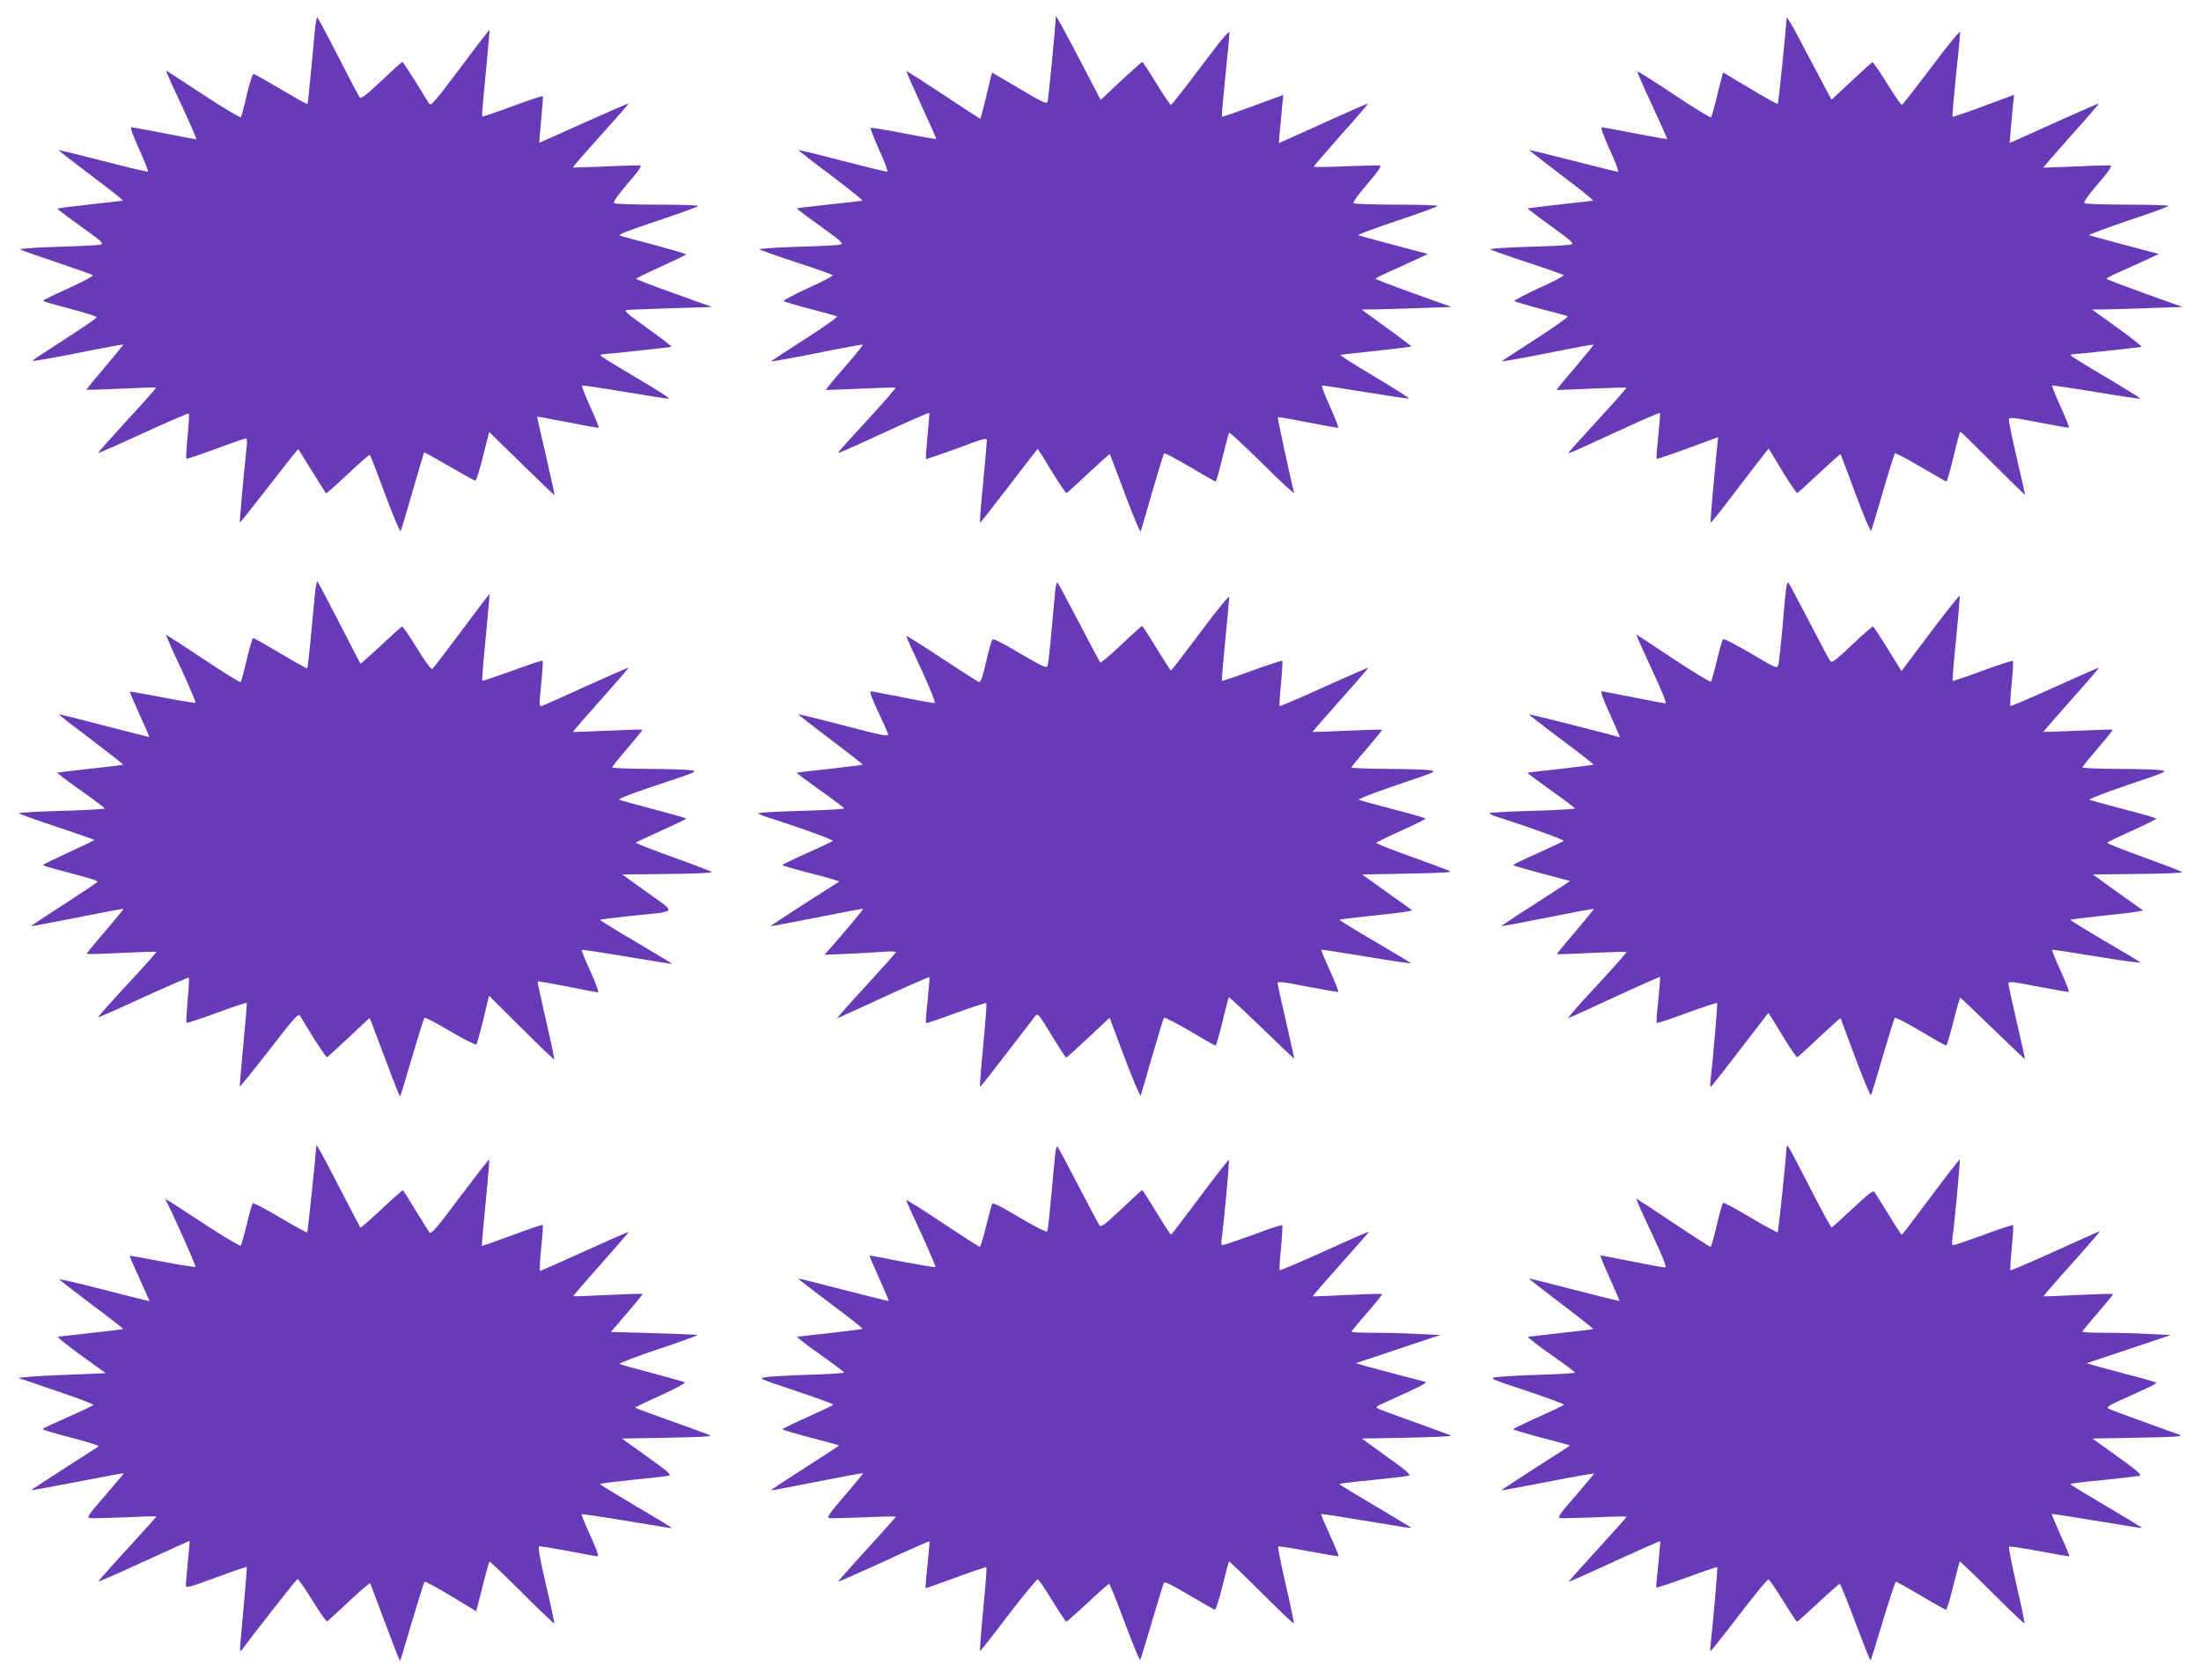
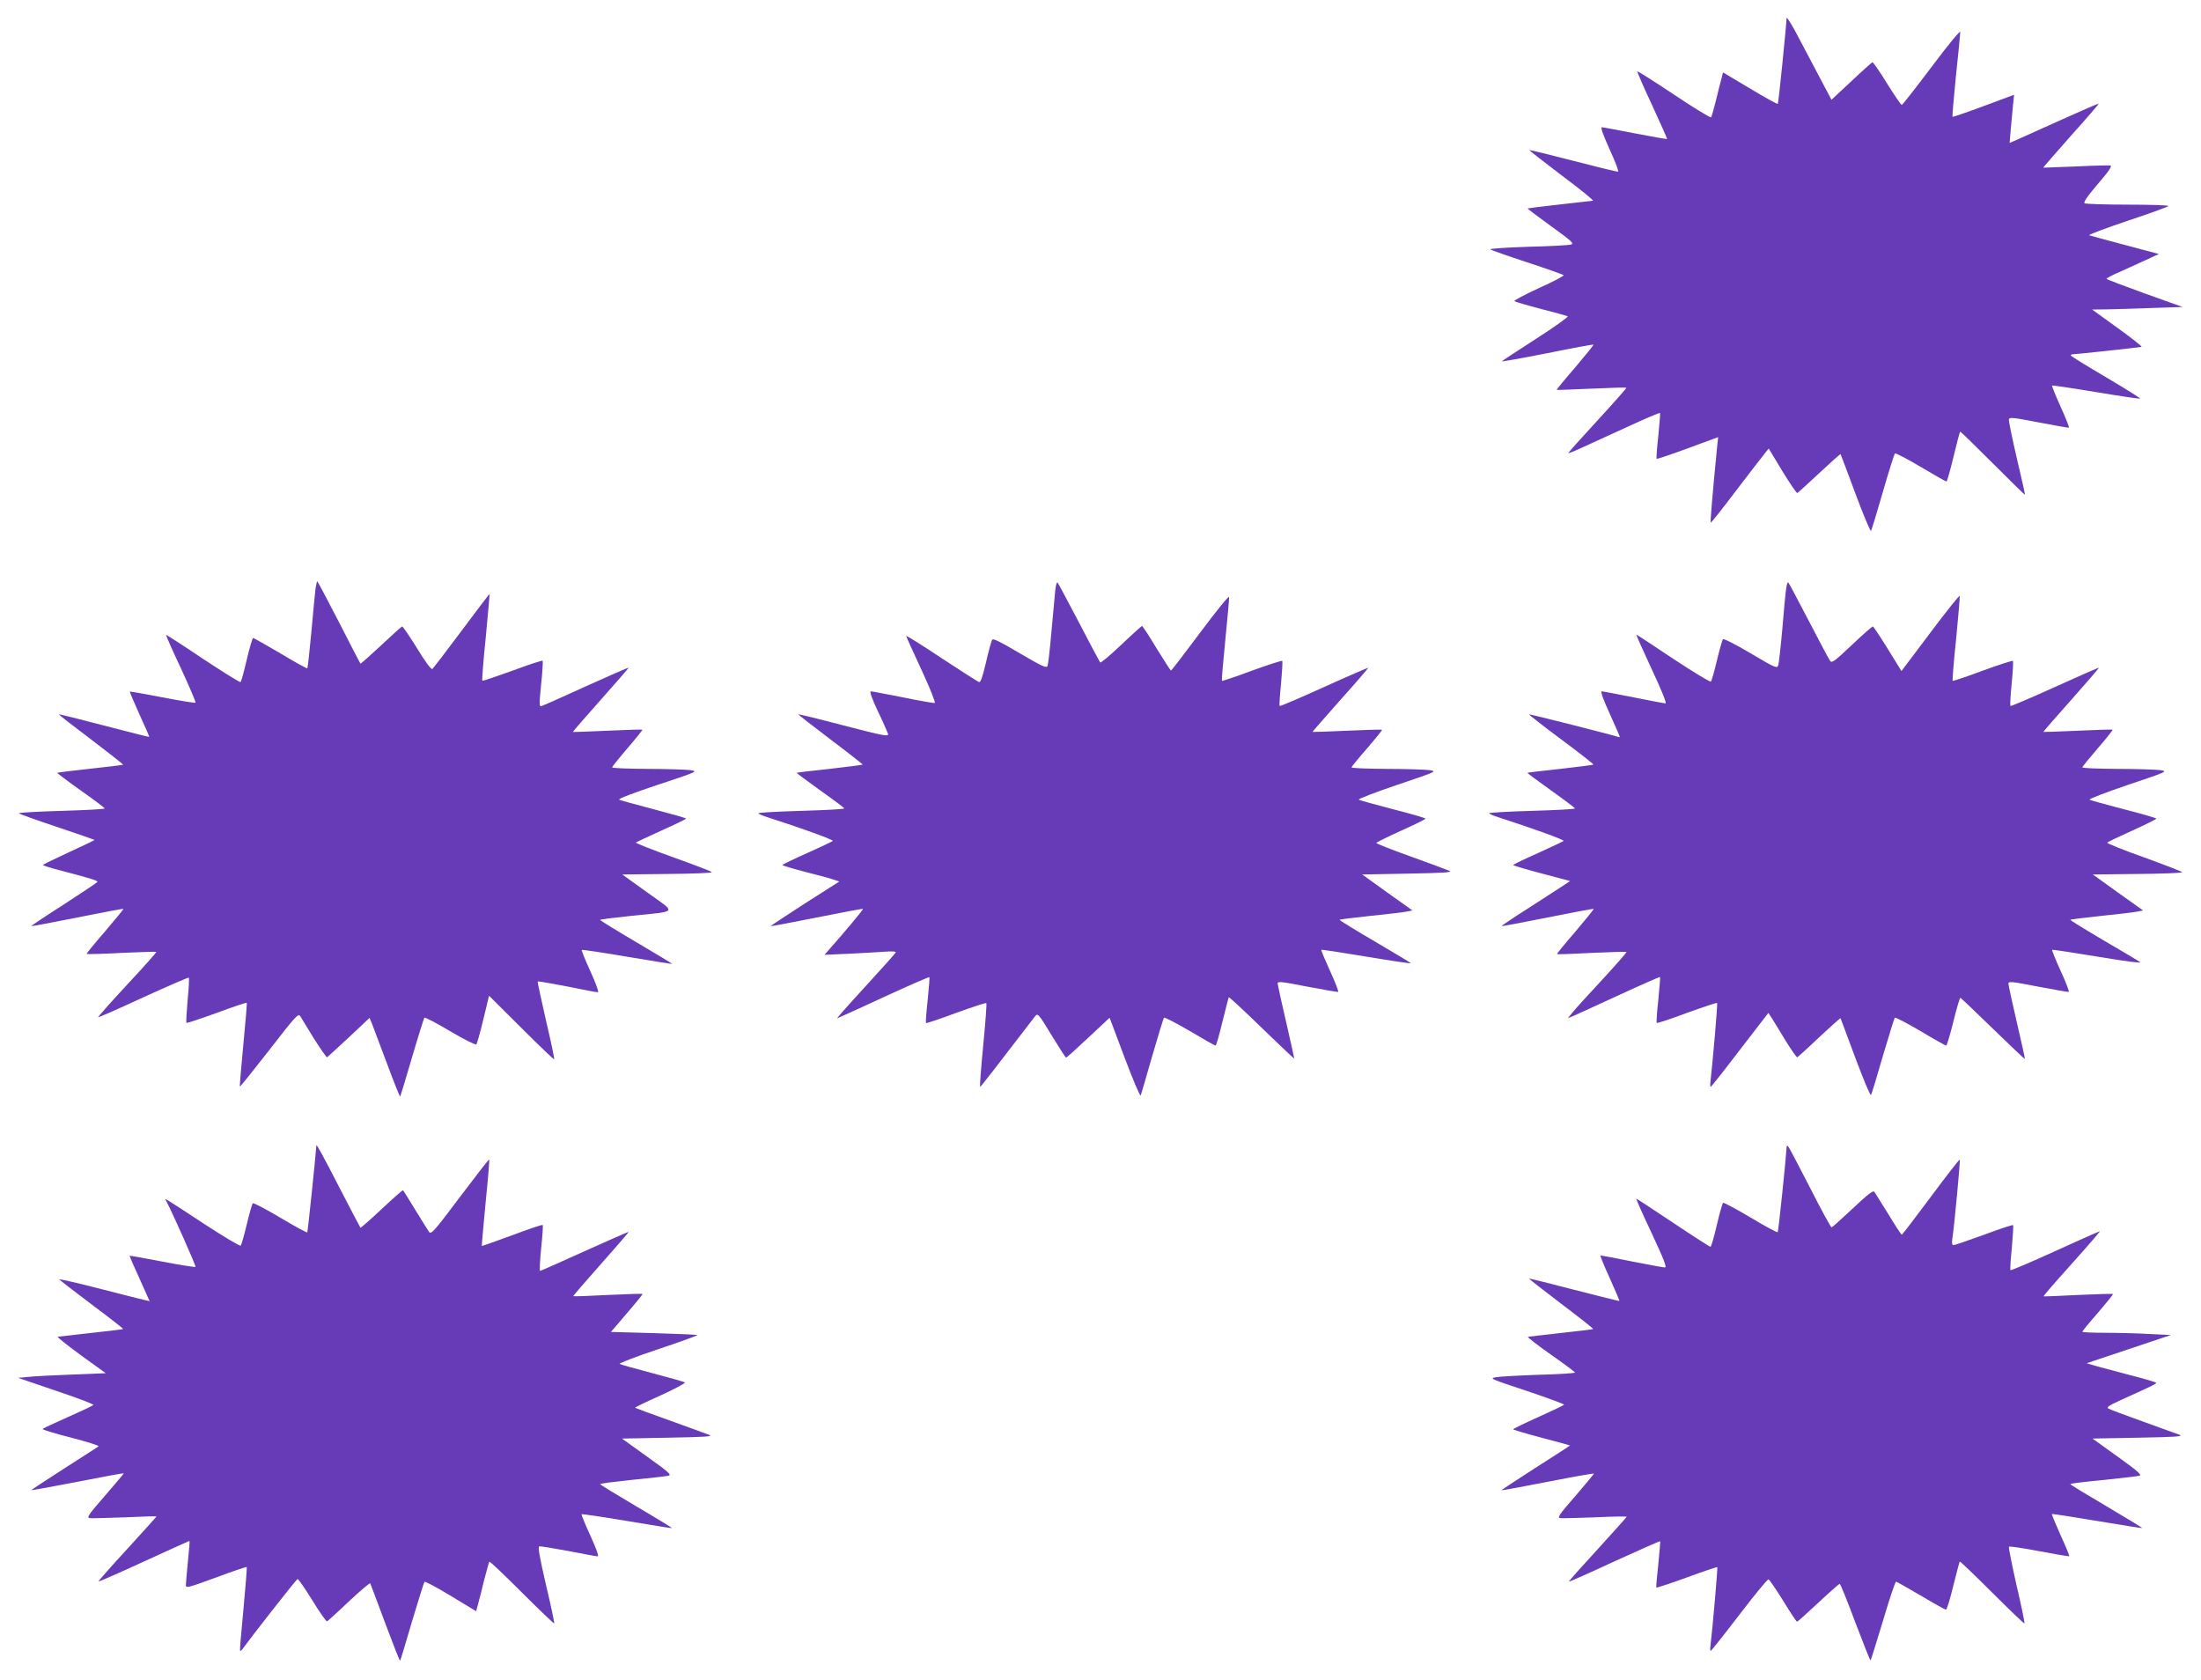
<svg xmlns="http://www.w3.org/2000/svg" version="1.0" width="1280pt" height="977pt" viewBox="0 0 1280 977" preserveAspectRatio="xMidYMid meet">
  <g transform="translate(0,977) scale(0.1,-0.1)" fill="#673ab7" stroke="none">
-     <path d="M6140 9675 c0 -48 -43 -484 -48 -497 -6 -14 -31 -2 -164 77 l-158 93 -10 -36 c-5 -20 -20 -81 -32 -134 -13 -54 -25 -98 -28 -98 -3 0 -99 63 -215 140 -115 76 -211 138 -213 136 -2 -2 37 -91 86 -198 49 -106 88 -194 87 -196 -2 -2 -87 13 -190 33 -103 20 -189 34 -192 31 -3 -2 20 -60 50 -128 31 -68 52 -124 47 -126 -4 -2 -122 27 -261 63 -138 36 -253 64 -255 62 -2 -1 83 -68 189 -147 105 -79 187 -145 182 -147 -6 -1 -93 -12 -194 -22 -101 -11 -185 -21 -186 -23 -2 -2 59 -48 136 -103 121 -87 136 -101 117 -107 -13 -4 -126 -10 -251 -13 -126 -4 -225 -11 -220 -15 4 -4 100 -38 213 -75 113 -37 209 -71 213 -75 4 -4 -60 -38 -143 -75 -82 -38 -147 -72 -143 -76 5 -4 73 -24 153 -45 80 -20 150 -40 157 -43 7 -4 -72 -60 -183 -131 -108 -69 -197 -128 -200 -131 -2 -3 117 18 263 47 147 30 268 52 271 50 2 -3 -46 -62 -107 -132 -61 -70 -109 -129 -108 -131 2 -1 92 2 202 7 109 5 201 8 203 5 3 -2 -67 -82 -154 -177 -88 -95 -165 -181 -173 -191 -15 -19 -23 -23 332 140 103 47 189 84 191 82 2 -2 -3 -62 -10 -134 -7 -71 -11 -132 -9 -134 2 -2 83 26 180 61 164 62 175 64 174 44 0 -11 -10 -123 -22 -248 -13 -126 -20 -228 -17 -227 3 0 79 97 169 215 90 118 165 214 166 214 1 0 38 -58 81 -130 44 -71 82 -128 86 -127 4 1 62 53 128 116 67 62 122 112 124 110 2 -2 42 -107 89 -234 47 -126 88 -223 91 -215 3 8 33 112 67 230 34 118 65 219 69 223 4 4 71 -31 150 -78 79 -47 146 -85 149 -85 4 0 22 62 40 138 19 75 36 141 39 146 2 4 90 -77 194 -180 105 -104 187 -180 184 -169 -19 71 -98 436 -95 439 2 2 81 -11 174 -30 94 -18 173 -33 177 -31 4 1 -17 56 -47 122 -30 66 -51 121 -46 123 4 1 117 -16 251 -38 134 -22 247 -39 253 -37 5 1 -84 59 -199 127 -115 68 -204 125 -199 126 6 2 100 13 210 24 110 12 201 23 203 25 2 1 -63 51 -144 109 l-146 106 83 1 c46 1 164 4 263 8 l178 6 -221 79 c-122 44 -221 82 -221 85 0 4 31 19 68 36 37 16 105 47 152 69 l84 39 -195 52 c-107 28 -201 54 -209 57 -8 3 92 40 223 84 130 43 237 82 237 86 0 5 -107 8 -237 8 -131 0 -243 4 -250 8 -7 5 19 43 79 112 69 81 85 106 71 108 -10 1 -100 -1 -201 -5 -100 -5 -182 -5 -182 -2 0 3 72 86 159 185 88 98 158 180 157 182 -2 1 -104 -43 -227 -99 -123 -56 -239 -108 -258 -116 l-34 -15 6 71 c4 39 10 102 13 140 l7 69 -177 -65 c-97 -36 -178 -64 -180 -62 -2 2 7 108 20 234 13 127 24 241 24 254 0 18 -46 -37 -166 -197 -92 -122 -170 -222 -174 -222 -5 0 -43 56 -85 125 -42 69 -79 125 -82 125 -3 0 -59 -50 -124 -110 l-118 -111 -77 148 c-131 252 -184 348 -184 338z" />
    <path d="M10390 9665 c-2 -49 -47 -496 -51 -499 -2 -3 -75 37 -161 89 l-158 94 -9 -37 c-6 -20 -20 -77 -32 -127 -12 -49 -25 -93 -28 -97 -4 -4 -101 55 -216 132 -115 77 -211 137 -213 135 -2 -2 36 -91 86 -197 49 -106 88 -194 87 -196 -2 -2 -85 13 -185 32 -101 20 -188 36 -195 36 -8 0 10 -49 45 -127 33 -71 55 -129 50 -131 -4 -2 -122 27 -261 63 -138 36 -253 64 -255 62 -2 -1 83 -67 188 -147 106 -79 187 -145 182 -147 -5 -1 -92 -11 -193 -22 -101 -11 -185 -22 -187 -23 -1 -2 60 -48 136 -103 119 -86 136 -101 117 -107 -12 -4 -125 -10 -250 -13 -126 -4 -225 -11 -220 -15 4 -4 100 -38 213 -75 113 -37 209 -71 213 -75 4 -4 -60 -38 -143 -75 -82 -38 -147 -72 -143 -76 5 -4 73 -24 153 -45 80 -20 150 -40 157 -43 6 -3 -76 -62 -184 -131 -107 -69 -197 -128 -199 -131 -2 -3 117 18 263 47 147 30 268 52 270 50 2 -2 -46 -61 -106 -132 -61 -70 -109 -129 -108 -131 2 -1 92 2 202 7 109 5 201 8 203 5 2 -2 -73 -87 -167 -189 -94 -102 -171 -188 -171 -191 0 -2 33 10 73 29 39 18 159 73 265 121 105 49 194 86 196 84 2 -2 -3 -62 -10 -133 -8 -71 -12 -131 -10 -134 3 -2 84 25 181 61 l177 65 -7 -66 c-27 -277 -40 -432 -36 -431 4 0 70 84 148 187 79 103 153 200 166 215 l23 29 79 -131 c44 -72 83 -129 87 -128 3 1 61 53 128 116 66 62 122 112 124 110 1 -2 41 -106 87 -231 46 -124 87 -221 90 -215 4 7 35 109 69 227 34 118 66 219 70 223 4 4 71 -31 150 -78 79 -47 146 -85 150 -85 3 0 22 65 41 145 19 80 36 145 39 145 3 0 88 -83 190 -185 101 -101 185 -183 186 -182 2 1 -20 97 -47 212 -27 116 -48 217 -46 226 2 14 22 12 172 -17 94 -18 173 -32 177 -31 3 1 -18 56 -48 121 -30 66 -52 121 -50 124 3 2 118 -15 256 -38 138 -23 253 -40 256 -38 2 3 -86 58 -196 123 -111 65 -203 122 -206 127 -3 4 2 8 11 8 21 0 387 40 399 43 5 2 -57 51 -139 110 l-148 107 84 1 c46 1 165 4 263 8 l179 6 -221 79 c-122 44 -222 82 -222 85 1 3 33 21 73 38 40 18 108 49 152 69 l80 37 -195 52 c-107 28 -202 54 -210 57 -8 2 92 40 223 84 130 43 237 82 237 86 0 5 -107 8 -237 8 -131 0 -243 4 -250 8 -8 5 16 41 77 112 68 79 85 106 72 108 -9 1 -100 -1 -202 -6 -102 -4 -186 -7 -187 -7 -2 1 71 84 161 186 91 101 163 185 162 187 -2 1 -100 -41 -217 -94 -118 -53 -234 -105 -258 -116 l-44 -19 7 83 c4 46 10 109 13 140 l6 57 -177 -66 c-97 -36 -179 -64 -181 -62 -2 3 7 110 20 239 14 129 25 244 25 254 0 11 -75 -80 -166 -202 -92 -122 -170 -222 -174 -222 -5 0 -43 56 -86 125 -42 69 -81 124 -85 123 -4 -2 -60 -51 -123 -111 l-115 -107 -54 102 c-30 57 -89 168 -131 248 -41 80 -76 136 -76 125z" />
-     <path d="M1835 9628 c-3 -24 -14 -137 -24 -251 -11 -115 -21 -210 -23 -212 -2 -2 -71 36 -153 85 -83 49 -155 90 -161 90 -5 0 -23 -55 -39 -122 -15 -68 -31 -126 -34 -130 -4 -4 -102 55 -220 132 -117 77 -214 140 -216 140 -2 0 38 -90 90 -200 51 -110 90 -200 87 -200 -4 0 -88 16 -187 35 -99 19 -185 35 -192 35 -7 0 13 -55 46 -127 32 -71 55 -129 51 -131 -4 -2 -122 26 -261 62 -139 36 -254 64 -256 62 -2 -2 83 -68 188 -147 105 -79 188 -144 183 -146 -5 -1 -92 -11 -193 -22 -101 -11 -185 -22 -187 -24 -2 -2 59 -48 135 -103 120 -85 137 -100 118 -106 -12 -4 -125 -10 -250 -13 -126 -4 -225 -11 -220 -15 4 -4 98 -37 208 -74 110 -37 206 -71 213 -75 8 -5 -43 -33 -137 -76 -83 -37 -151 -71 -151 -74 0 -3 70 -24 156 -46 85 -22 156 -45 156 -50 0 -5 -81 -61 -181 -125 -100 -64 -186 -121 -192 -127 -6 -6 110 14 257 43 147 30 269 52 271 51 1 -2 -47 -61 -107 -132 -60 -71 -109 -130 -107 -131 2 -2 92 1 202 6 109 5 200 8 202 6 2 -2 -73 -88 -168 -190 -94 -103 -170 -188 -168 -190 2 -2 120 50 263 116 142 65 261 116 264 113 3 -3 0 -62 -7 -131 -7 -69 -10 -128 -7 -131 2 -3 78 23 169 56 90 34 169 61 176 61 8 0 9 -16 5 -52 -17 -161 -42 -433 -39 -436 2 -2 78 94 170 213 92 119 168 215 170 213 1 -2 37 -59 80 -128 43 -69 79 -127 81 -129 2 -2 58 48 126 112 67 63 125 114 129 112 3 -2 43 -106 89 -230 46 -124 87 -220 90 -213 4 7 35 112 70 233 35 121 65 222 66 224 2 2 67 -34 146 -80 79 -46 147 -84 152 -84 6 0 26 64 45 142 l36 141 189 -185 c103 -101 189 -183 191 -181 1 2 -22 104 -50 228 -29 124 -52 226 -51 227 1 1 80 -13 176 -32 96 -19 178 -34 181 -32 4 1 -18 56 -48 121 -29 65 -51 121 -49 124 3 2 116 -14 251 -37 136 -23 251 -41 256 -39 6 2 -80 57 -191 122 -110 65 -203 122 -206 127 -3 5 2 9 11 9 21 0 387 40 399 43 5 2 -57 50 -137 107 -137 99 -144 105 -114 108 18 1 135 6 260 10 l228 7 -220 79 c-122 43 -221 82 -221 85 0 3 65 35 145 71 79 36 145 68 145 71 0 3 -82 27 -182 54 -101 26 -192 51 -203 55 -14 5 50 30 218 86 130 43 237 82 237 86 0 5 -107 8 -237 8 -131 0 -244 4 -251 8 -8 6 14 39 77 113 66 76 85 105 73 107 -9 1 -100 -1 -202 -6 -102 -4 -187 -7 -188 -6 -2 2 70 85 161 186 91 101 164 184 162 186 -1 2 -118 -49 -259 -112 -141 -64 -257 -116 -259 -116 -1 0 3 60 10 133 7 72 12 135 10 138 -1 3 -80 -23 -175 -58 -96 -36 -176 -63 -178 -60 -2 2 7 116 21 252 13 137 23 250 22 251 -2 2 -79 -98 -171 -222 -148 -197 -170 -222 -180 -207 -7 10 -43 69 -81 131 -39 61 -72 112 -75 112 -3 0 -58 -49 -122 -110 -85 -80 -118 -106 -125 -97 -6 6 -63 114 -127 240 -64 125 -119 227 -121 227 -2 0 -6 -19 -10 -42z" />
    <path d="M1835 6348 c-3 -24 -14 -137 -24 -251 -11 -115 -21 -211 -24 -213 -2 -3 -72 36 -155 86 -84 49 -155 90 -160 90 -4 0 -21 -57 -37 -126 -16 -69 -32 -127 -36 -130 -5 -3 -103 59 -220 136 -116 78 -212 140 -213 138 -2 -2 37 -90 87 -196 49 -106 87 -195 84 -198 -2 -3 -89 11 -192 31 -103 20 -188 35 -190 33 -1 -2 24 -61 56 -132 33 -71 58 -130 57 -131 -2 -1 -120 29 -263 66 -142 37 -261 67 -262 65 -2 -2 82 -67 187 -146 104 -79 188 -145 186 -147 -1 -1 -87 -12 -191 -23 -104 -11 -190 -22 -192 -24 -2 -1 60 -48 136 -102 77 -54 140 -102 140 -105 1 -4 -112 -10 -249 -14 -138 -4 -250 -10 -250 -14 0 -3 99 -39 220 -79 121 -41 220 -75 220 -76 0 -2 -67 -34 -150 -72 -82 -38 -150 -71 -150 -74 0 -3 48 -18 107 -33 175 -46 214 -58 209 -66 -3 -4 -91 -63 -196 -131 -105 -67 -190 -124 -188 -125 2 -2 122 21 268 50 146 29 266 52 268 50 2 -1 -47 -60 -107 -131 -61 -70 -109 -129 -107 -131 2 -2 93 0 202 6 110 5 201 8 203 6 2 -3 -74 -88 -169 -190 -95 -102 -171 -188 -169 -190 2 -2 121 50 263 116 143 65 262 117 264 114 3 -3 0 -62 -7 -131 -6 -70 -9 -129 -7 -132 3 -2 82 24 176 58 94 35 172 61 175 59 2 -3 -7 -112 -20 -244 -12 -132 -22 -241 -20 -243 2 -2 79 94 171 212 146 189 168 214 179 199 6 -10 42 -69 80 -131 39 -61 73 -111 77 -110 3 2 61 54 127 116 l120 113 14 -33 c7 -18 46 -122 87 -231 40 -108 75 -195 77 -193 2 2 33 104 69 227 36 123 69 227 72 231 4 4 72 -32 151 -79 78 -46 147 -81 151 -76 4 4 23 70 41 146 l33 137 188 -187 c103 -103 189 -185 191 -183 2 3 -19 105 -48 227 -28 123 -50 224 -48 226 2 2 78 -11 171 -29 92 -19 172 -34 179 -34 7 0 -12 53 -43 121 -31 67 -53 123 -51 125 3 3 121 -15 263 -39 143 -24 260 -43 262 -42 2 2 -92 58 -207 126 -116 68 -211 127 -211 130 0 3 80 13 178 23 280 29 268 13 97 136 l-146 105 261 3 c143 1 260 6 260 10 0 4 -101 43 -225 87 -123 44 -221 83 -217 86 4 3 71 34 150 70 78 35 142 66 142 69 0 3 -84 27 -187 54 -104 27 -194 52 -202 56 -8 5 82 39 223 86 236 78 237 79 189 86 -26 3 -139 7 -250 7 -112 1 -203 4 -203 9 0 4 40 54 90 112 49 57 88 106 86 107 -2 2 -93 -1 -202 -6 -109 -5 -200 -8 -202 -7 -1 2 72 86 162 187 90 101 163 185 162 187 -2 1 -112 -47 -245 -107 -133 -61 -250 -113 -260 -116 -16 -5 -16 3 -4 126 8 72 11 134 9 137 -3 3 -82 -23 -176 -58 -94 -34 -173 -61 -175 -58 -3 2 6 116 20 253 13 137 23 250 22 251 -1 1 -74 -94 -162 -213 -88 -118 -165 -218 -170 -223 -7 -5 -40 39 -90 121 -44 71 -83 128 -87 126 -4 -1 -59 -51 -123 -111 -64 -59 -117 -107 -119 -105 -2 2 -58 111 -125 242 -67 130 -124 237 -126 237 -2 0 -6 -19 -10 -42z" />
    <path d="M6137 6338 c-3 -29 -13 -136 -22 -238 -9 -102 -19 -193 -23 -202 -6 -15 -29 -4 -161 73 -113 67 -155 88 -161 79 -5 -8 -21 -67 -36 -132 -21 -89 -31 -117 -41 -114 -8 3 -106 66 -219 140 -112 75 -204 132 -204 128 0 -4 40 -92 89 -197 50 -108 83 -191 77 -193 -6 -1 -89 13 -185 33 -96 19 -180 35 -187 35 -8 0 7 -43 40 -113 30 -62 56 -122 60 -133 6 -19 -16 -15 -256 47 -144 38 -263 67 -265 65 -2 -1 83 -67 187 -146 105 -79 189 -145 187 -146 -2 -2 -89 -13 -193 -25 -104 -11 -190 -21 -191 -23 -1 -1 60 -47 137 -102 77 -54 140 -102 140 -105 0 -4 -112 -10 -250 -14 -137 -4 -250 -10 -250 -14 0 -3 24 -14 53 -23 200 -64 387 -132 380 -138 -4 -4 -72 -36 -150 -71 -79 -35 -143 -66 -143 -69 0 -3 60 -21 133 -40 72 -18 147 -38 165 -45 l33 -11 -201 -128 c-110 -71 -199 -130 -198 -131 2 -2 122 21 268 50 146 29 267 52 269 50 3 -3 -108 -136 -203 -243 l-21 -24 140 6 c77 4 171 9 209 12 43 3 67 2 65 -4 -2 -6 -69 -81 -147 -166 -79 -86 -155 -170 -169 -187 l-26 -31 34 15 c19 8 139 63 267 122 128 59 235 105 237 103 2 -1 -3 -61 -10 -133 -8 -71 -12 -131 -10 -134 3 -2 82 24 175 59 94 34 173 60 176 57 3 -3 -5 -113 -18 -246 -13 -133 -21 -241 -18 -241 4 1 83 102 320 411 15 19 20 14 95 -110 44 -72 82 -131 85 -131 3 0 61 52 129 116 l124 116 88 -234 c48 -128 90 -226 93 -218 3 8 33 112 67 230 34 118 65 218 68 222 4 4 71 -31 150 -77 79 -47 146 -85 150 -85 4 0 22 62 40 138 19 75 35 140 37 143 2 3 88 -77 191 -177 103 -100 189 -181 190 -180 1 0 -21 96 -47 211 -27 116 -49 217 -50 226 0 14 23 11 172 -18 95 -18 176 -32 180 -31 4 2 -17 57 -47 122 -30 66 -53 121 -51 123 2 2 121 -16 264 -40 144 -24 259 -41 257 -38 -2 3 -96 60 -209 126 -113 66 -205 123 -206 126 0 3 80 13 178 23 97 10 192 21 211 25 l35 7 -146 104 -146 105 267 5 c206 4 260 7 241 16 -14 6 -116 44 -227 84 -112 40 -201 75 -199 79 3 4 68 36 145 71 78 35 141 66 141 70 0 3 -84 28 -187 54 -104 27 -194 52 -201 56 -7 3 93 42 223 86 232 78 234 79 187 86 -26 3 -138 7 -249 7 -112 1 -203 4 -203 9 0 4 41 54 91 111 49 57 88 105 86 107 -2 3 -94 0 -203 -5 -109 -5 -200 -8 -201 -7 -1 1 72 84 162 186 91 101 163 185 162 187 -2 1 -118 -49 -257 -112 -139 -63 -255 -113 -258 -110 -3 2 1 61 8 130 6 70 10 129 7 132 -3 3 -83 -23 -177 -57 -93 -35 -172 -61 -174 -59 -2 2 7 110 20 239 13 129 23 241 22 249 -2 8 -77 -85 -168 -207 -91 -122 -167 -221 -170 -221 -3 0 -40 58 -84 129 -43 72 -81 130 -85 130 -3 -1 -58 -50 -121 -110 -63 -60 -118 -106 -122 -102 -3 4 -59 108 -123 232 -65 124 -121 229 -125 233 -4 4 -10 -16 -13 -45z" />
    <path d="M10387 6343 c-4 -26 -14 -131 -22 -233 -9 -102 -20 -195 -23 -207 -7 -22 -14 -19 -161 68 -84 50 -157 87 -161 82 -4 -4 -20 -60 -35 -123 -15 -63 -31 -119 -35 -123 -4 -5 -102 55 -219 132 -116 78 -213 141 -215 141 -2 0 38 -90 89 -200 56 -119 89 -200 81 -200 -7 0 -91 16 -186 35 -95 19 -179 35 -186 35 -7 0 11 -51 47 -129 32 -72 59 -132 59 -135 0 -3 -6 -3 -13 0 -28 10 -512 133 -515 130 -1 -2 83 -68 188 -146 105 -78 189 -144 187 -146 -2 -2 -89 -13 -193 -25 -104 -11 -190 -21 -191 -23 -2 -1 60 -47 137 -102 76 -54 139 -102 140 -105 0 -4 -112 -10 -250 -14 -137 -4 -250 -10 -250 -14 0 -3 24 -14 53 -23 196 -63 387 -132 380 -138 -4 -4 -72 -35 -150 -71 -79 -35 -143 -66 -143 -69 0 -3 74 -25 165 -49 l166 -44 -48 -32 c-26 -17 -117 -76 -201 -130 -84 -53 -151 -99 -150 -100 2 -2 122 21 268 50 146 29 267 52 268 50 2 -2 -46 -61 -106 -132 -61 -70 -109 -129 -107 -131 1 -2 92 1 201 7 110 5 201 8 203 5 2 -2 -63 -76 -145 -165 -82 -88 -160 -174 -173 -191 l-23 -29 33 14 c19 8 139 63 267 122 128 59 235 106 236 104 2 -2 -3 -62 -10 -133 -8 -71 -12 -132 -9 -134 3 -3 82 23 175 58 94 34 173 60 176 58 4 -4 -25 -336 -39 -460 -2 -16 -1 -28 2 -28 3 1 80 98 170 216 l165 214 18 -27 c10 -16 46 -74 80 -131 35 -56 66 -101 70 -100 4 2 62 54 128 117 67 62 122 112 124 110 1 -2 40 -106 86 -231 47 -125 87 -222 91 -215 4 6 35 109 69 227 35 118 66 218 69 222 4 4 70 -31 149 -77 78 -47 146 -85 150 -85 4 0 23 63 42 140 19 77 37 139 41 138 4 -2 89 -83 190 -181 100 -97 183 -176 185 -175 1 2 -20 98 -47 213 -27 116 -49 217 -49 226 0 14 23 11 172 -18 95 -18 175 -32 179 -31 4 2 -17 57 -47 122 -30 66 -52 121 -50 123 2 2 122 -16 266 -40 160 -27 257 -39 246 -32 -9 7 -104 64 -211 126 -107 63 -194 117 -195 120 0 3 80 13 178 23 97 10 192 21 211 25 l34 7 -146 104 -146 105 259 3 c143 1 260 6 260 10 0 4 -99 42 -220 86 -121 43 -218 82 -215 86 2 4 67 35 145 70 77 35 140 66 140 70 0 3 -84 28 -187 54 -104 27 -194 52 -201 56 -7 3 93 42 223 86 232 78 234 79 187 86 -26 3 -138 7 -249 7 -112 1 -203 4 -203 9 0 4 41 54 90 111 50 58 88 106 86 108 -2 2 -93 -1 -202 -6 -109 -5 -200 -8 -201 -7 -1 1 72 85 162 186 90 101 163 186 161 187 -1 2 -117 -49 -256 -112 -139 -63 -256 -113 -258 -110 -3 3 0 62 7 131 7 69 10 128 7 131 -3 3 -82 -23 -176 -57 -93 -35 -172 -61 -174 -59 -3 2 6 112 20 244 13 132 22 244 21 250 -2 5 -79 -91 -171 -214 l-168 -223 -79 128 c-44 71 -83 130 -87 131 -4 1 -59 -47 -122 -107 -97 -92 -117 -107 -126 -94 -7 8 -62 113 -124 232 -62 119 -116 221 -120 225 -4 5 -10 -13 -13 -40z" />
    <path d="M1840 3110 c-6 -80 -50 -503 -53 -506 -3 -3 -74 36 -158 86 -84 50 -155 87 -159 83 -4 -4 -20 -60 -35 -123 -15 -63 -31 -119 -35 -123 -4 -5 -99 52 -211 125 -256 168 -233 154 -221 132 42 -81 173 -376 169 -381 -3 -2 -90 11 -193 31 -103 20 -188 35 -190 34 -1 -2 24 -61 57 -132 32 -71 59 -131 59 -132 0 -1 -119 28 -265 66 -146 38 -263 65 -260 60 3 -4 88 -70 189 -146 102 -76 184 -140 182 -142 -2 -2 -86 -12 -187 -23 -101 -11 -188 -21 -193 -22 -5 -2 56 -50 135 -108 l144 -104 -200 -8 c-110 -4 -225 -10 -255 -14 l-55 -5 223 -76 c123 -41 220 -78 215 -82 -4 -4 -71 -36 -148 -70 -77 -34 -143 -65 -147 -69 -4 -4 69 -26 163 -50 93 -24 166 -47 162 -51 -4 -4 -95 -62 -201 -130 -106 -68 -191 -124 -190 -125 2 -2 123 21 271 49 147 29 267 51 267 49 0 -3 -50 -61 -110 -131 -97 -111 -107 -127 -88 -130 13 -1 105 1 206 5 100 5 182 7 182 5 0 -2 -77 -87 -170 -189 -94 -102 -169 -187 -167 -189 2 -2 121 50 264 116 144 66 263 120 265 120 2 0 -2 -53 -9 -117 -6 -65 -12 -128 -12 -139 -1 -20 9 -18 175 43 96 36 177 63 179 61 2 -2 -7 -111 -19 -243 -13 -132 -22 -242 -20 -244 3 -3 11 4 18 15 46 64 309 400 316 402 5 2 43 -54 86 -123 42 -69 81 -124 86 -123 4 2 62 54 127 116 66 62 122 109 124 105 2 -5 42 -108 87 -231 46 -122 84 -221 87 -219 2 2 33 105 69 228 37 123 69 227 73 231 3 4 72 -33 153 -82 l147 -89 10 37 c6 20 22 84 36 142 15 58 29 107 31 109 3 3 88 -78 189 -179 101 -101 186 -182 188 -180 2 3 -19 104 -48 225 -36 156 -48 221 -39 223 6 2 83 -11 170 -27 86 -17 163 -31 170 -31 8 0 -9 47 -43 121 -30 66 -53 122 -51 124 2 2 121 -15 263 -39 143 -24 261 -43 263 -42 1 2 -92 59 -208 127 -115 68 -210 126 -210 129 0 4 84 14 188 25 103 10 197 21 210 24 19 5 0 22 -125 111 l-146 105 269 5 c217 4 263 7 239 16 -16 7 -120 44 -230 84 -110 39 -201 73 -202 74 -2 2 64 34 147 71 83 38 147 72 143 76 -4 4 -89 28 -188 54 -99 26 -185 50 -192 54 -6 3 94 42 223 85 129 43 233 81 230 83 -2 2 -116 7 -253 11 l-250 7 93 109 c52 60 93 111 91 112 -2 2 -92 -1 -202 -6 -109 -6 -199 -9 -201 -7 -2 1 71 86 161 187 90 101 163 186 161 187 -1 1 -116 -49 -255 -112 -139 -63 -256 -115 -260 -115 -4 0 -1 59 6 131 8 73 12 134 9 136 -2 3 -82 -24 -178 -60 -95 -35 -174 -63 -176 -62 -1 1 9 114 22 251 14 136 23 250 21 252 -2 2 -78 -96 -170 -218 -150 -200 -168 -220 -180 -203 -7 10 -43 68 -80 128 -37 61 -69 112 -71 114 -2 2 -58 -47 -124 -109 -66 -62 -122 -111 -124 -109 -2 2 -52 99 -112 214 -105 204 -144 275 -144 265z" />
-     <path d="M6137 3063 c-3 -26 -13 -137 -23 -245 -10 -109 -20 -202 -24 -208 -4 -7 -65 24 -160 80 -96 58 -155 88 -159 81 -4 -6 -20 -65 -36 -131 -16 -66 -33 -120 -37 -120 -5 0 -103 63 -218 140 -116 77 -210 136 -210 132 0 -5 40 -94 89 -198 48 -104 84 -190 80 -192 -5 -2 -91 13 -192 32 -102 20 -187 36 -190 36 -3 0 22 -59 55 -131 32 -72 58 -132 56 -134 -2 -1 -120 28 -263 65 -143 37 -261 67 -263 65 -1 -1 83 -67 188 -145 105 -78 189 -145 186 -147 -2 -2 -86 -13 -187 -24 -101 -11 -188 -21 -193 -22 -4 -2 55 -48 132 -102 78 -55 141 -103 141 -106 1 -4 -92 -10 -206 -13 -115 -4 -228 -10 -251 -14 -43 -7 -37 -9 177 -80 122 -41 219 -77 217 -80 -2 -4 -70 -36 -150 -72 -80 -36 -146 -68 -146 -71 0 -3 74 -25 165 -49 91 -23 165 -44 165 -45 0 -2 -90 -60 -200 -131 -110 -70 -199 -129 -197 -130 1 -2 122 21 267 50 146 29 267 51 269 50 2 -2 -46 -61 -107 -131 -93 -109 -107 -128 -88 -131 11 -1 103 1 204 5 100 5 182 6 182 3 -1 -3 -77 -88 -170 -190 -93 -101 -167 -186 -166 -187 2 -2 121 51 266 117 144 67 264 119 265 118 2 -2 -3 -63 -11 -137 -8 -74 -13 -135 -12 -136 2 -1 81 27 177 62 95 35 175 62 178 60 2 -3 -6 -113 -19 -246 -13 -133 -21 -241 -18 -241 3 0 77 94 165 210 88 115 165 208 170 206 6 -1 44 -57 85 -124 41 -67 78 -122 81 -122 3 0 59 49 124 110 64 60 121 110 125 110 4 0 45 -101 91 -225 46 -123 86 -221 90 -217 3 4 34 104 68 222 35 118 66 220 70 227 4 8 52 -16 146 -72 77 -46 145 -84 150 -85 6 0 26 62 44 137 19 76 36 140 38 143 2 2 87 -79 188 -180 101 -101 186 -182 189 -179 2 2 -18 102 -46 222 -28 120 -48 220 -45 224 4 3 83 -9 177 -27 94 -18 173 -31 175 -29 2 2 -21 58 -51 123 -30 66 -53 121 -51 122 2 2 120 -16 262 -40 143 -24 261 -43 263 -41 2 1 -92 58 -207 126 -116 68 -211 126 -211 129 0 4 87 14 193 24 105 11 200 22 210 25 14 5 -16 31 -128 111 l-145 105 267 5 c148 3 261 8 253 12 -8 4 -105 39 -215 79 -110 39 -207 75 -215 80 -11 6 -1 14 40 32 200 90 253 116 240 121 -8 3 -78 21 -155 41 -77 20 -165 44 -195 52 l-55 16 245 82 245 82 -124 6 c-68 4 -184 7 -258 7 -73 0 -133 3 -133 6 0 4 41 54 91 111 50 57 89 106 87 108 -2 3 -93 0 -203 -5 -109 -6 -199 -9 -201 -8 -1 2 72 86 162 187 90 101 164 185 164 187 0 4 -38 -12 -299 -130 -118 -53 -216 -94 -219 -92 -3 3 1 62 8 131 6 70 10 128 7 131 -2 3 -79 -22 -169 -56 -91 -33 -170 -60 -177 -60 -8 0 -10 11 -7 33 11 65 47 459 43 463 -2 3 -78 -94 -168 -215 -90 -121 -166 -220 -169 -220 -3 0 -41 58 -84 129 -44 72 -81 130 -84 130 -2 0 -56 -50 -120 -110 -100 -94 -119 -108 -128 -95 -7 9 -62 114 -124 233 -62 119 -116 221 -120 225 -4 4 -10 -14 -13 -40z" />
    <path d="M10390 3098 c-3 -59 -47 -489 -52 -493 -3 -3 -74 35 -157 85 -84 50 -156 88 -160 86 -4 -3 -21 -61 -37 -130 -16 -69 -32 -126 -37 -126 -4 0 -102 63 -217 140 -115 77 -212 140 -214 140 -3 0 37 -90 89 -200 73 -157 90 -200 77 -200 -9 0 -96 16 -192 35 -96 19 -178 35 -182 35 -4 0 20 -59 53 -131 33 -73 58 -133 57 -134 -2 -1 -120 28 -263 65 -143 37 -261 67 -263 65 -1 -1 83 -67 187 -146 105 -79 188 -145 186 -147 -1 -2 -85 -12 -186 -23 -101 -11 -188 -21 -193 -22 -5 -2 54 -48 132 -103 78 -54 141 -102 142 -105 0 -4 -93 -10 -207 -13 -115 -4 -228 -10 -251 -14 -43 -7 -37 -9 177 -80 122 -41 219 -77 217 -80 -2 -4 -70 -36 -150 -72 -80 -36 -146 -68 -146 -71 0 -3 74 -25 165 -49 91 -24 165 -44 165 -45 0 -2 -90 -60 -200 -130 -110 -71 -199 -129 -198 -131 2 -1 123 21 271 50 147 29 267 50 267 47 -1 -3 -50 -62 -109 -131 -93 -106 -106 -125 -87 -128 11 -1 103 1 204 5 100 5 182 6 182 3 -1 -3 -77 -88 -170 -190 -93 -101 -168 -185 -166 -187 1 -2 121 51 265 118 145 66 264 119 266 117 1 -2 -4 -61 -11 -133 -8 -71 -13 -133 -12 -136 2 -3 81 23 177 58 95 35 175 62 178 60 3 -4 -26 -341 -40 -459 -2 -16 -1 -28 2 -28 3 1 78 95 166 210 88 115 164 208 170 206 5 -1 43 -57 85 -124 41 -67 77 -122 81 -122 3 0 58 49 123 110 64 60 121 110 125 110 4 0 45 -101 91 -225 47 -123 86 -222 88 -220 3 2 35 107 73 232 37 125 71 227 76 226 4 -1 70 -38 145 -82 75 -45 140 -81 145 -81 5 0 24 62 42 137 19 76 36 140 38 143 2 2 87 -79 188 -180 101 -101 186 -182 188 -180 3 3 -18 103 -46 223 -27 120 -47 220 -44 223 3 4 83 -8 177 -26 94 -18 172 -31 174 -29 2 2 -21 58 -51 123 -29 65 -52 120 -50 122 1 2 120 -16 262 -40 143 -24 261 -43 263 -41 1 1 -92 58 -207 126 -116 68 -211 126 -211 129 0 4 87 14 193 24 105 11 200 22 210 25 14 5 -16 31 -128 111 l-146 105 268 5 c217 4 262 7 238 17 -16 6 -113 41 -213 77 -101 36 -191 70 -200 75 -13 7 0 17 63 46 184 83 215 98 215 104 0 3 -69 24 -153 45 -83 22 -174 46 -202 54 l-50 15 245 82 245 82 -124 6 c-68 4 -184 7 -258 7 -73 0 -133 3 -133 6 0 4 41 54 91 111 50 58 89 106 87 108 -2 3 -93 0 -203 -5 -109 -6 -199 -9 -201 -8 -1 2 58 71 132 153 74 83 149 167 166 188 l31 38 -34 -14 c-19 -8 -135 -60 -258 -116 -123 -56 -226 -99 -229 -97 -3 3 1 62 8 131 6 70 10 128 7 131 -2 3 -79 -22 -169 -56 -91 -33 -170 -60 -177 -60 -9 0 -11 11 -7 38 11 68 47 455 43 459 -3 2 -78 -95 -168 -216 -90 -121 -166 -220 -169 -221 -3 0 -38 53 -77 118 -40 64 -77 123 -82 131 -7 11 -35 -10 -125 -95 -64 -60 -120 -110 -124 -111 -4 -2 -61 103 -127 233 -66 129 -123 237 -127 240 -5 3 -8 -1 -8 -8z" />
  </g>
</svg>